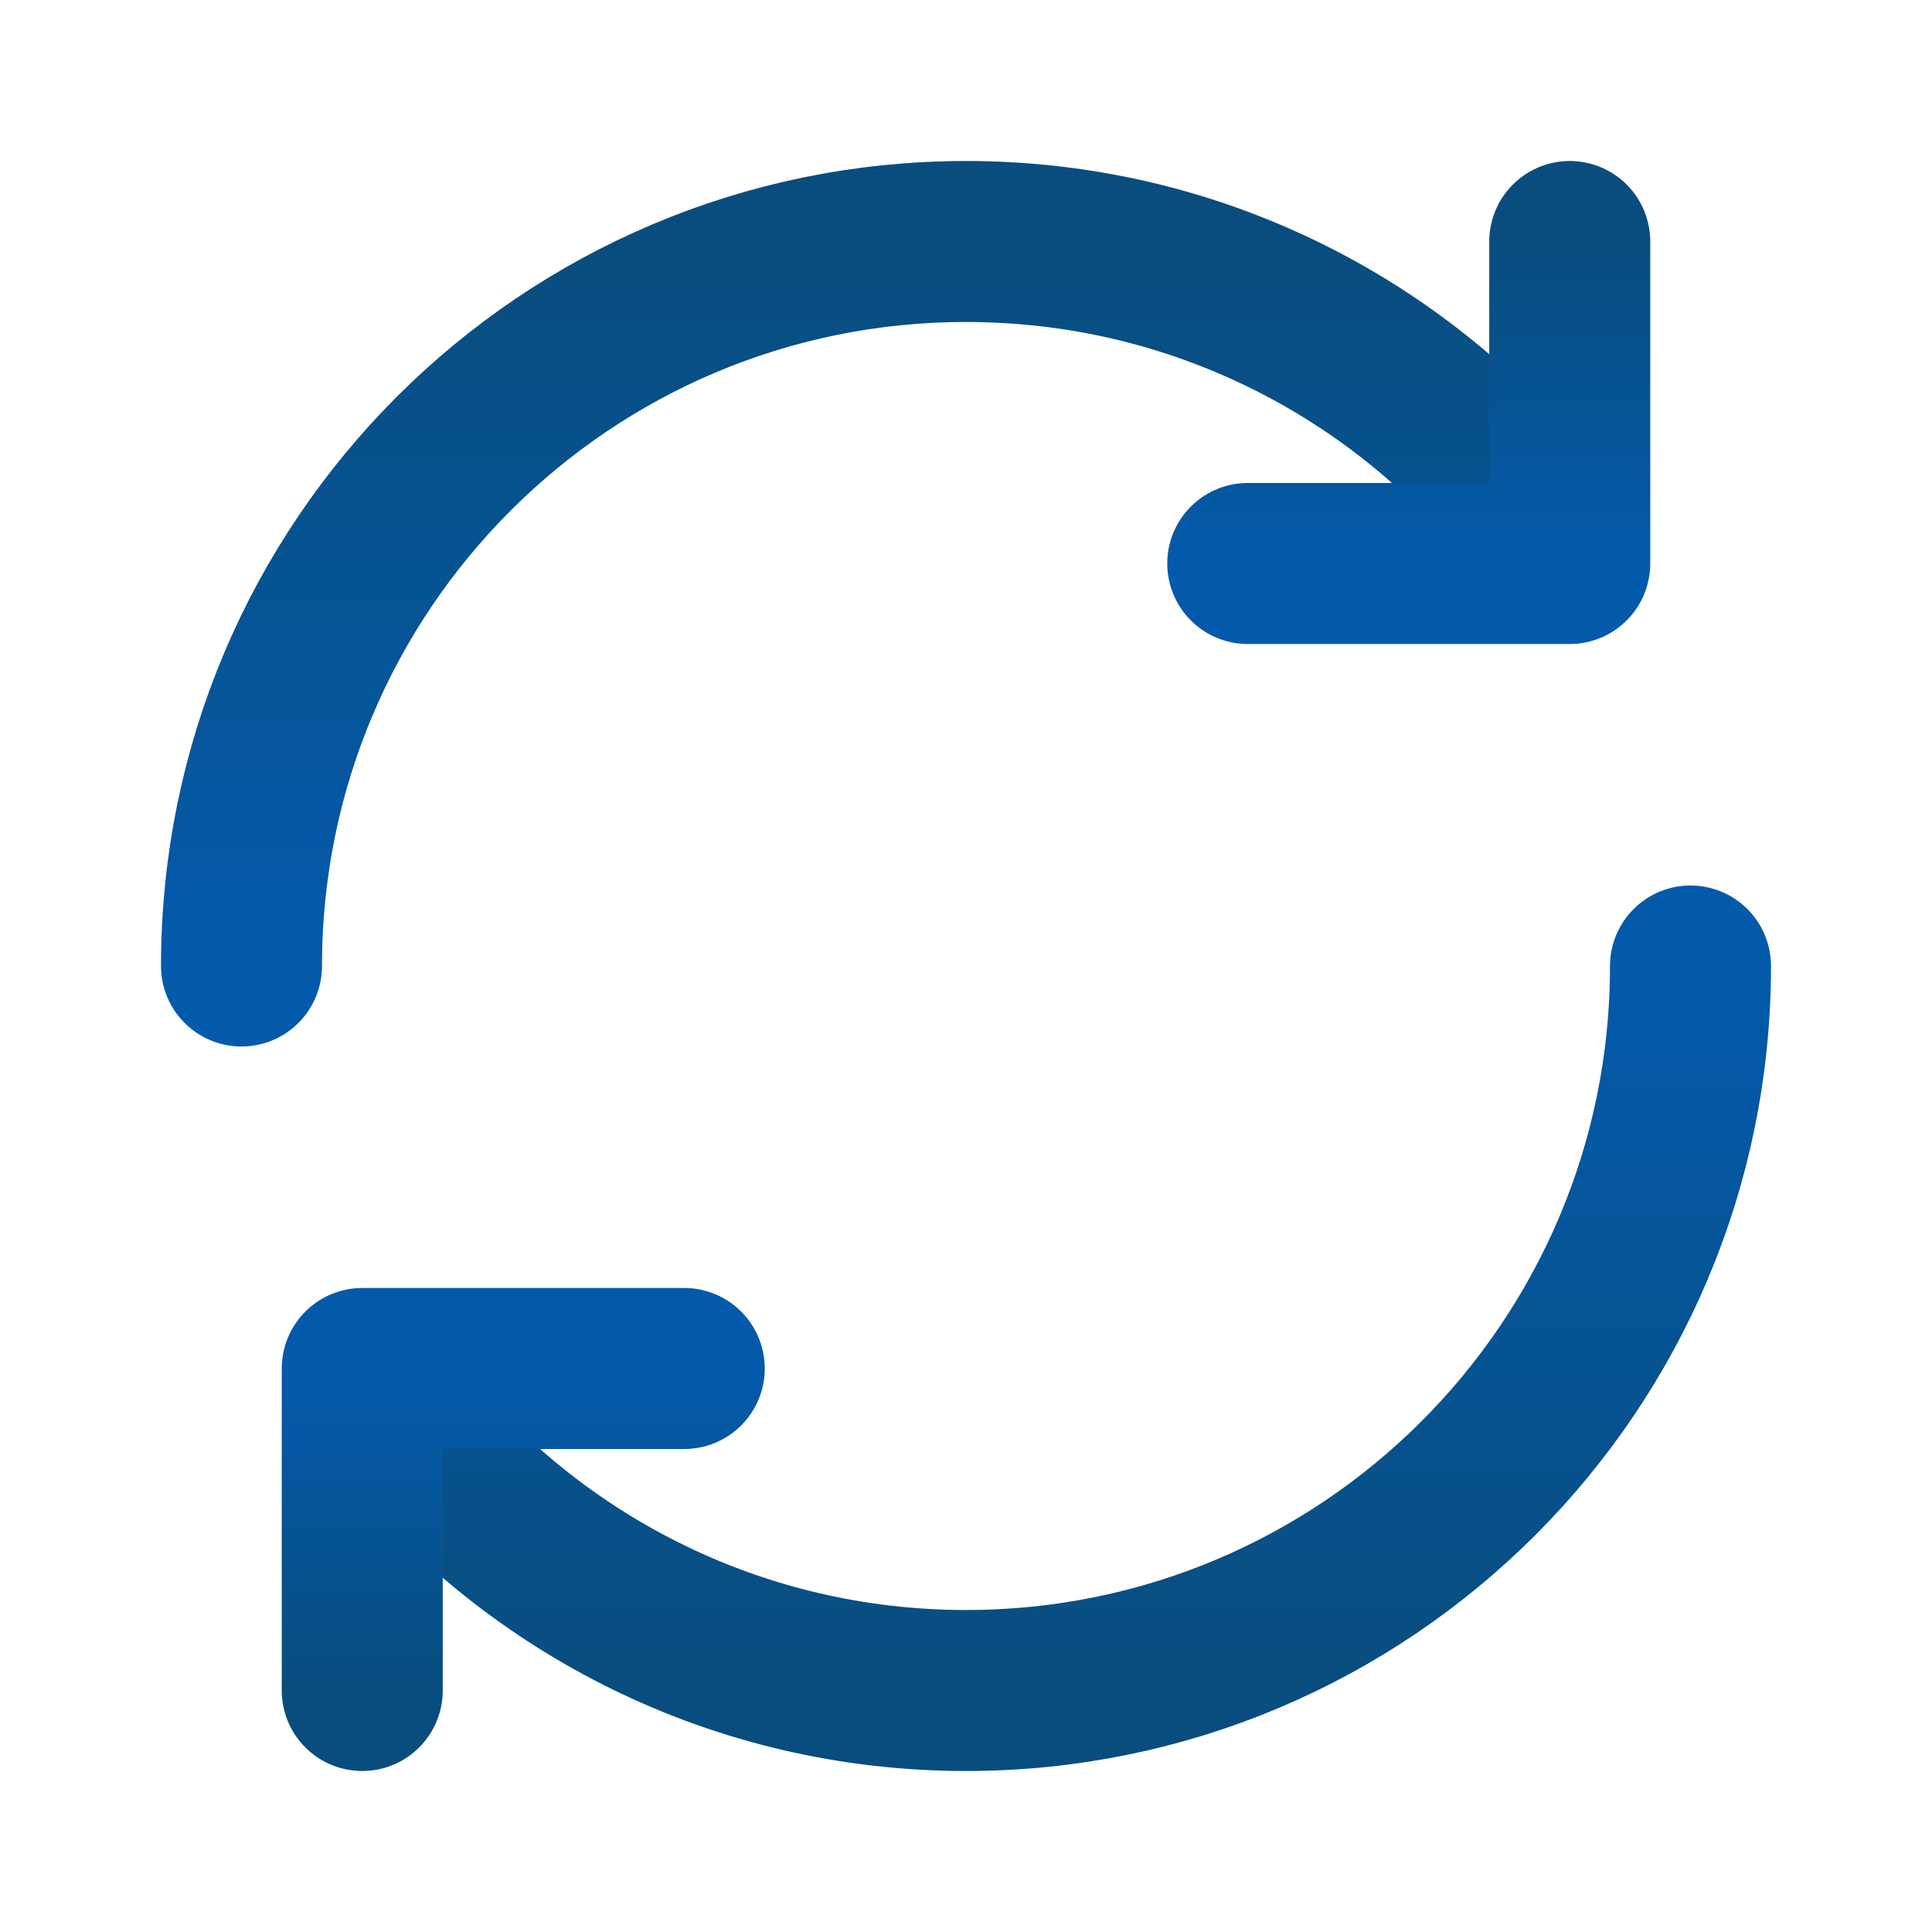
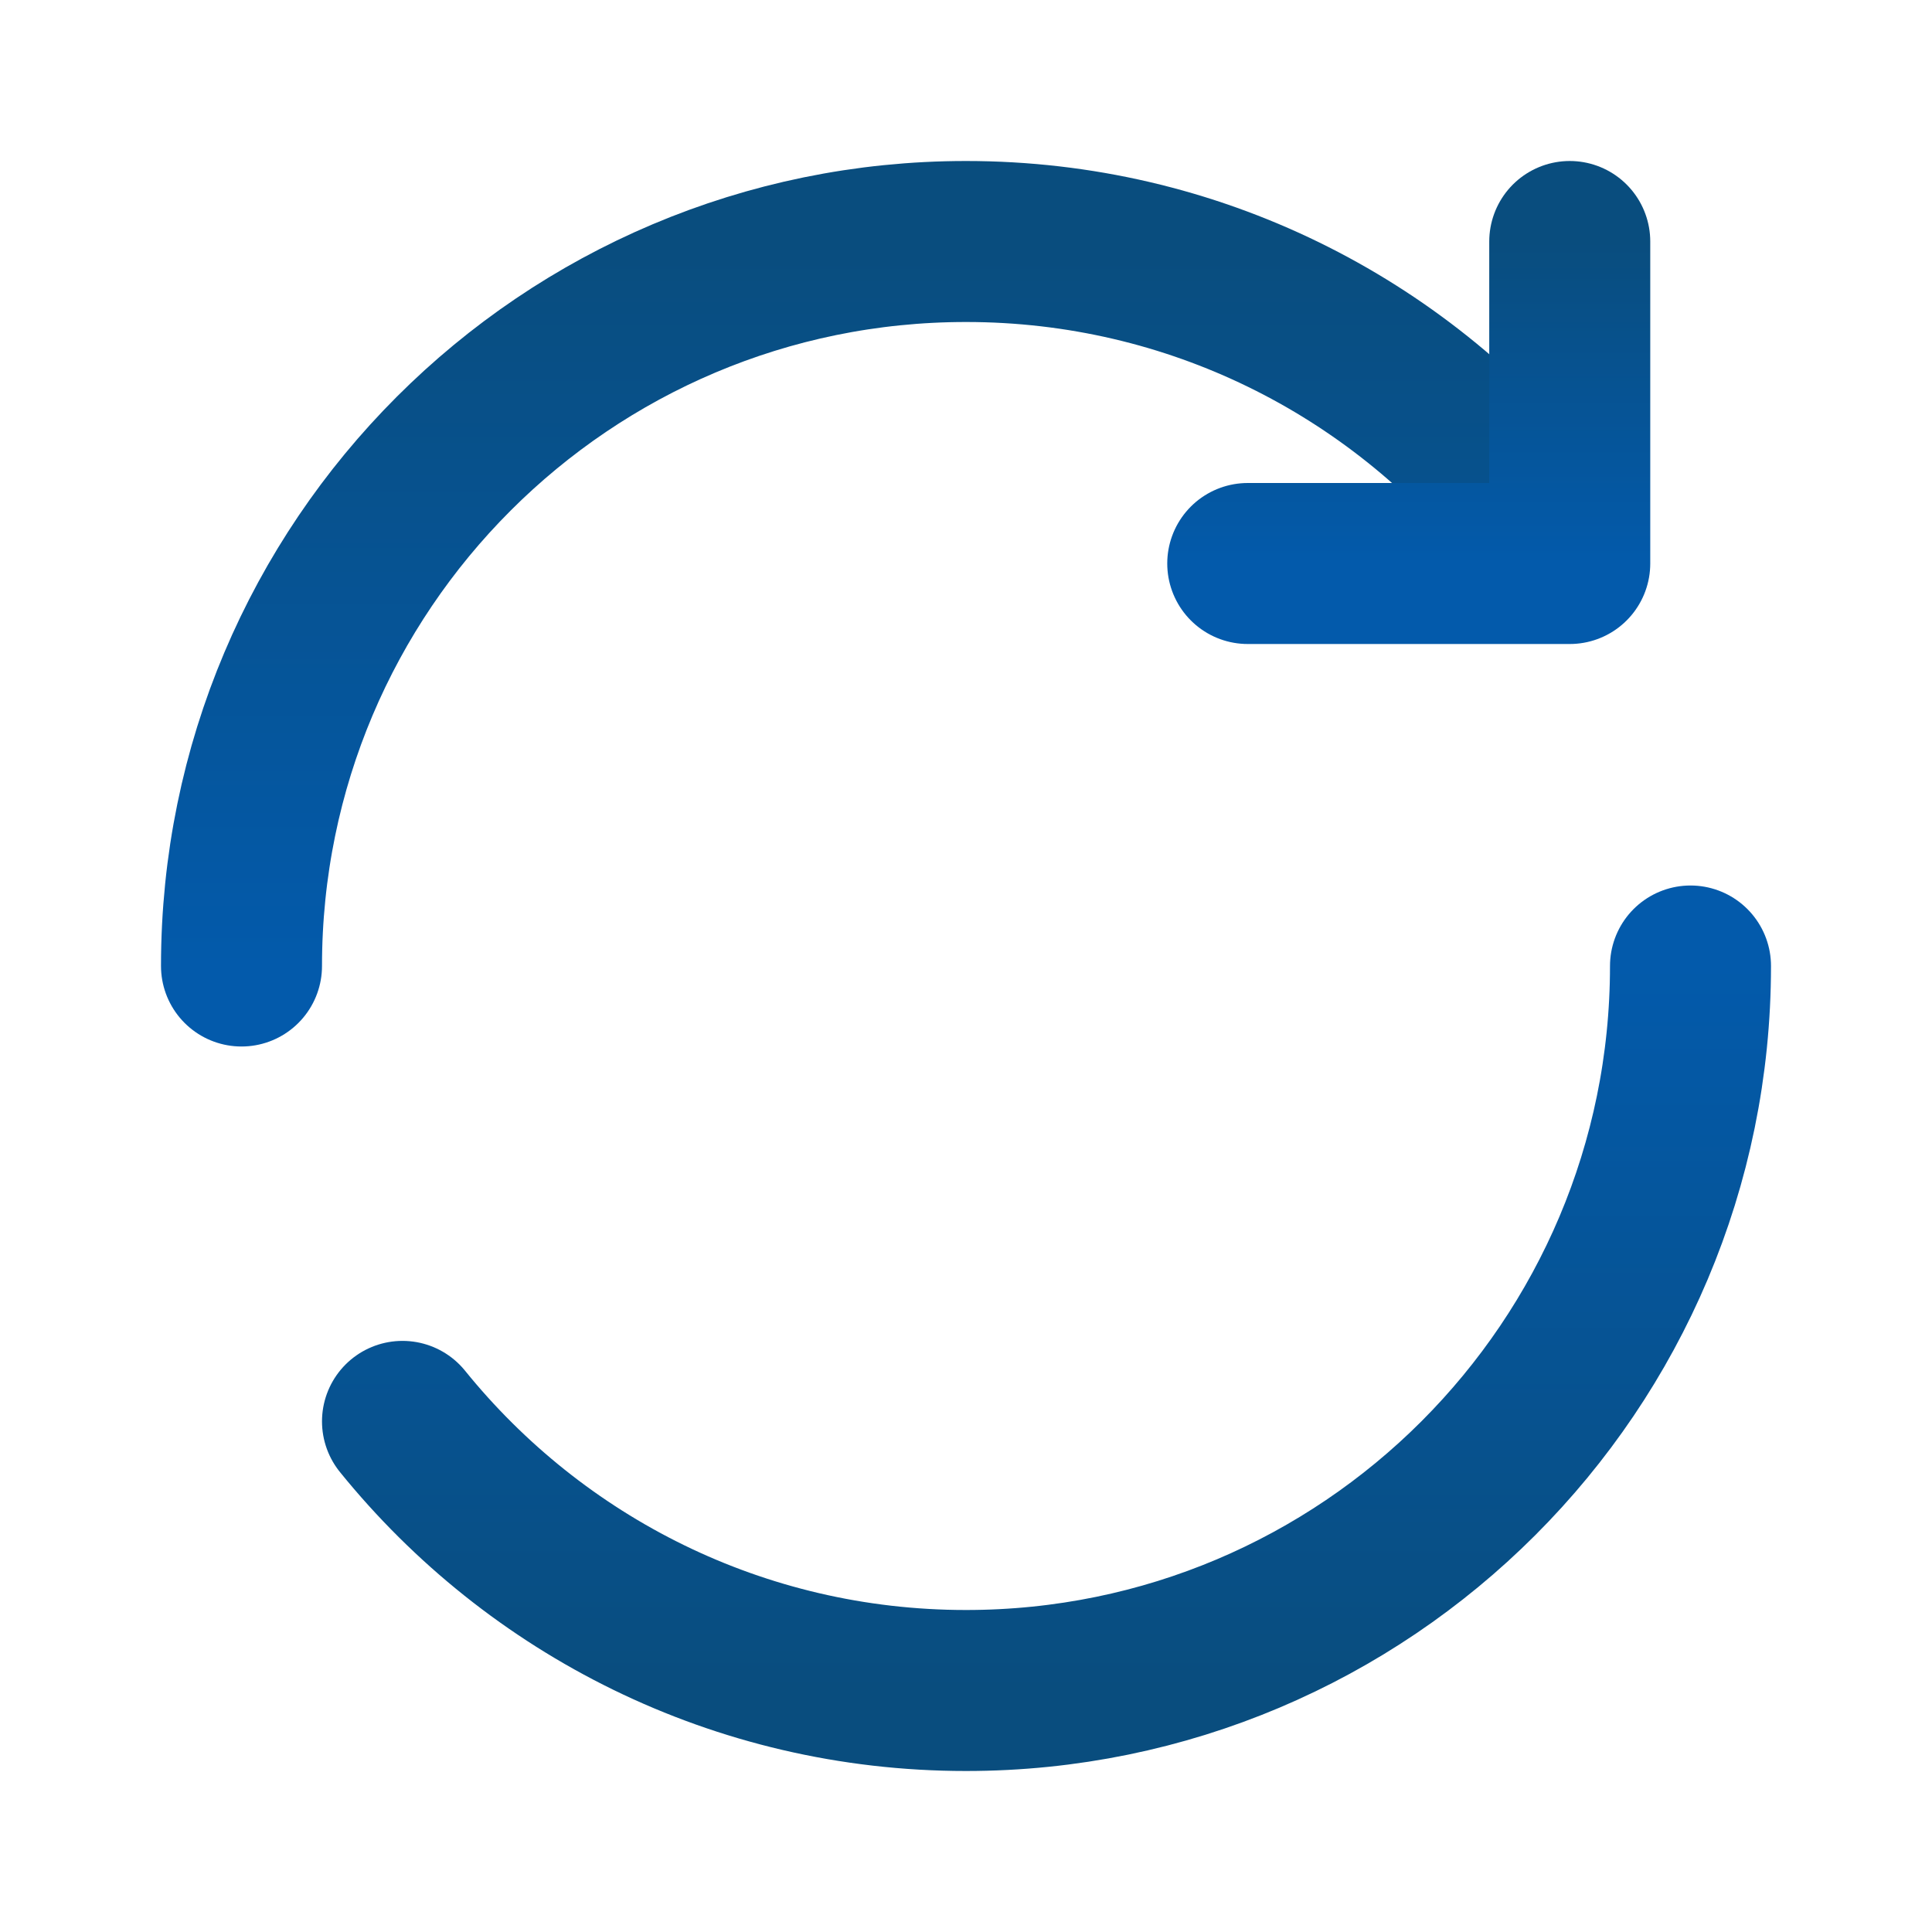
<svg xmlns="http://www.w3.org/2000/svg" width="24" height="24" viewBox="0 0 24 24" fill="none">
  <g clip-path="url(#clip0_946_4443)">
    <path d="M3 12C3 7.029 7.029 3 12 3C14.827 3 17.35 4.303 19 6.342" stroke="url(#paint0_linear_946_4443)" stroke-width="2" stroke-linecap="round" stroke-linejoin="round" />
    <path d="M19.5 3L19.5 7L15.5 7" stroke="url(#paint1_linear_946_4443)" stroke-width="2" stroke-linecap="round" stroke-linejoin="round" />
    <path d="M21 12C21 16.97 16.971 21 12 21C9.173 21 6.65 19.696 5 17.657" stroke="url(#paint2_linear_946_4443)" stroke-width="2" stroke-linecap="round" stroke-linejoin="round" />
-     <path d="M4.5 21L4.5 17L8.5 17" stroke="url(#paint3_linear_946_4443)" stroke-width="2" stroke-linecap="round" stroke-linejoin="round" />
  </g>
  <defs>
    <linearGradient id="paint0_linear_946_4443" x1="11" y1="3" x2="11" y2="12" gradientUnits="userSpaceOnUse">
      <stop stop-color="#094D7E" />
      <stop offset="1" stop-color="#035AAB" />
    </linearGradient>
    <linearGradient id="paint1_linear_946_4443" x1="17.5" y1="3" x2="17.5" y2="7" gradientUnits="userSpaceOnUse">
      <stop stop-color="#094D7E" />
      <stop offset="1" stop-color="#035AAB" />
    </linearGradient>
    <linearGradient id="paint2_linear_946_4443" x1="13" y1="21" x2="13" y2="12" gradientUnits="userSpaceOnUse">
      <stop stop-color="#094D7E" />
      <stop offset="1" stop-color="#035AAB" />
    </linearGradient>
    <linearGradient id="paint3_linear_946_4443" x1="6.5" y1="21" x2="6.5" y2="17" gradientUnits="userSpaceOnUse">
      <stop stop-color="#094D7E" />
      <stop offset="1" stop-color="#035AAB" />
    </linearGradient>
    <clipPath id="clip0_946_4443">
      <rect width="24" height="24" fill="white" />
    </clipPath>
  </defs>
</svg>